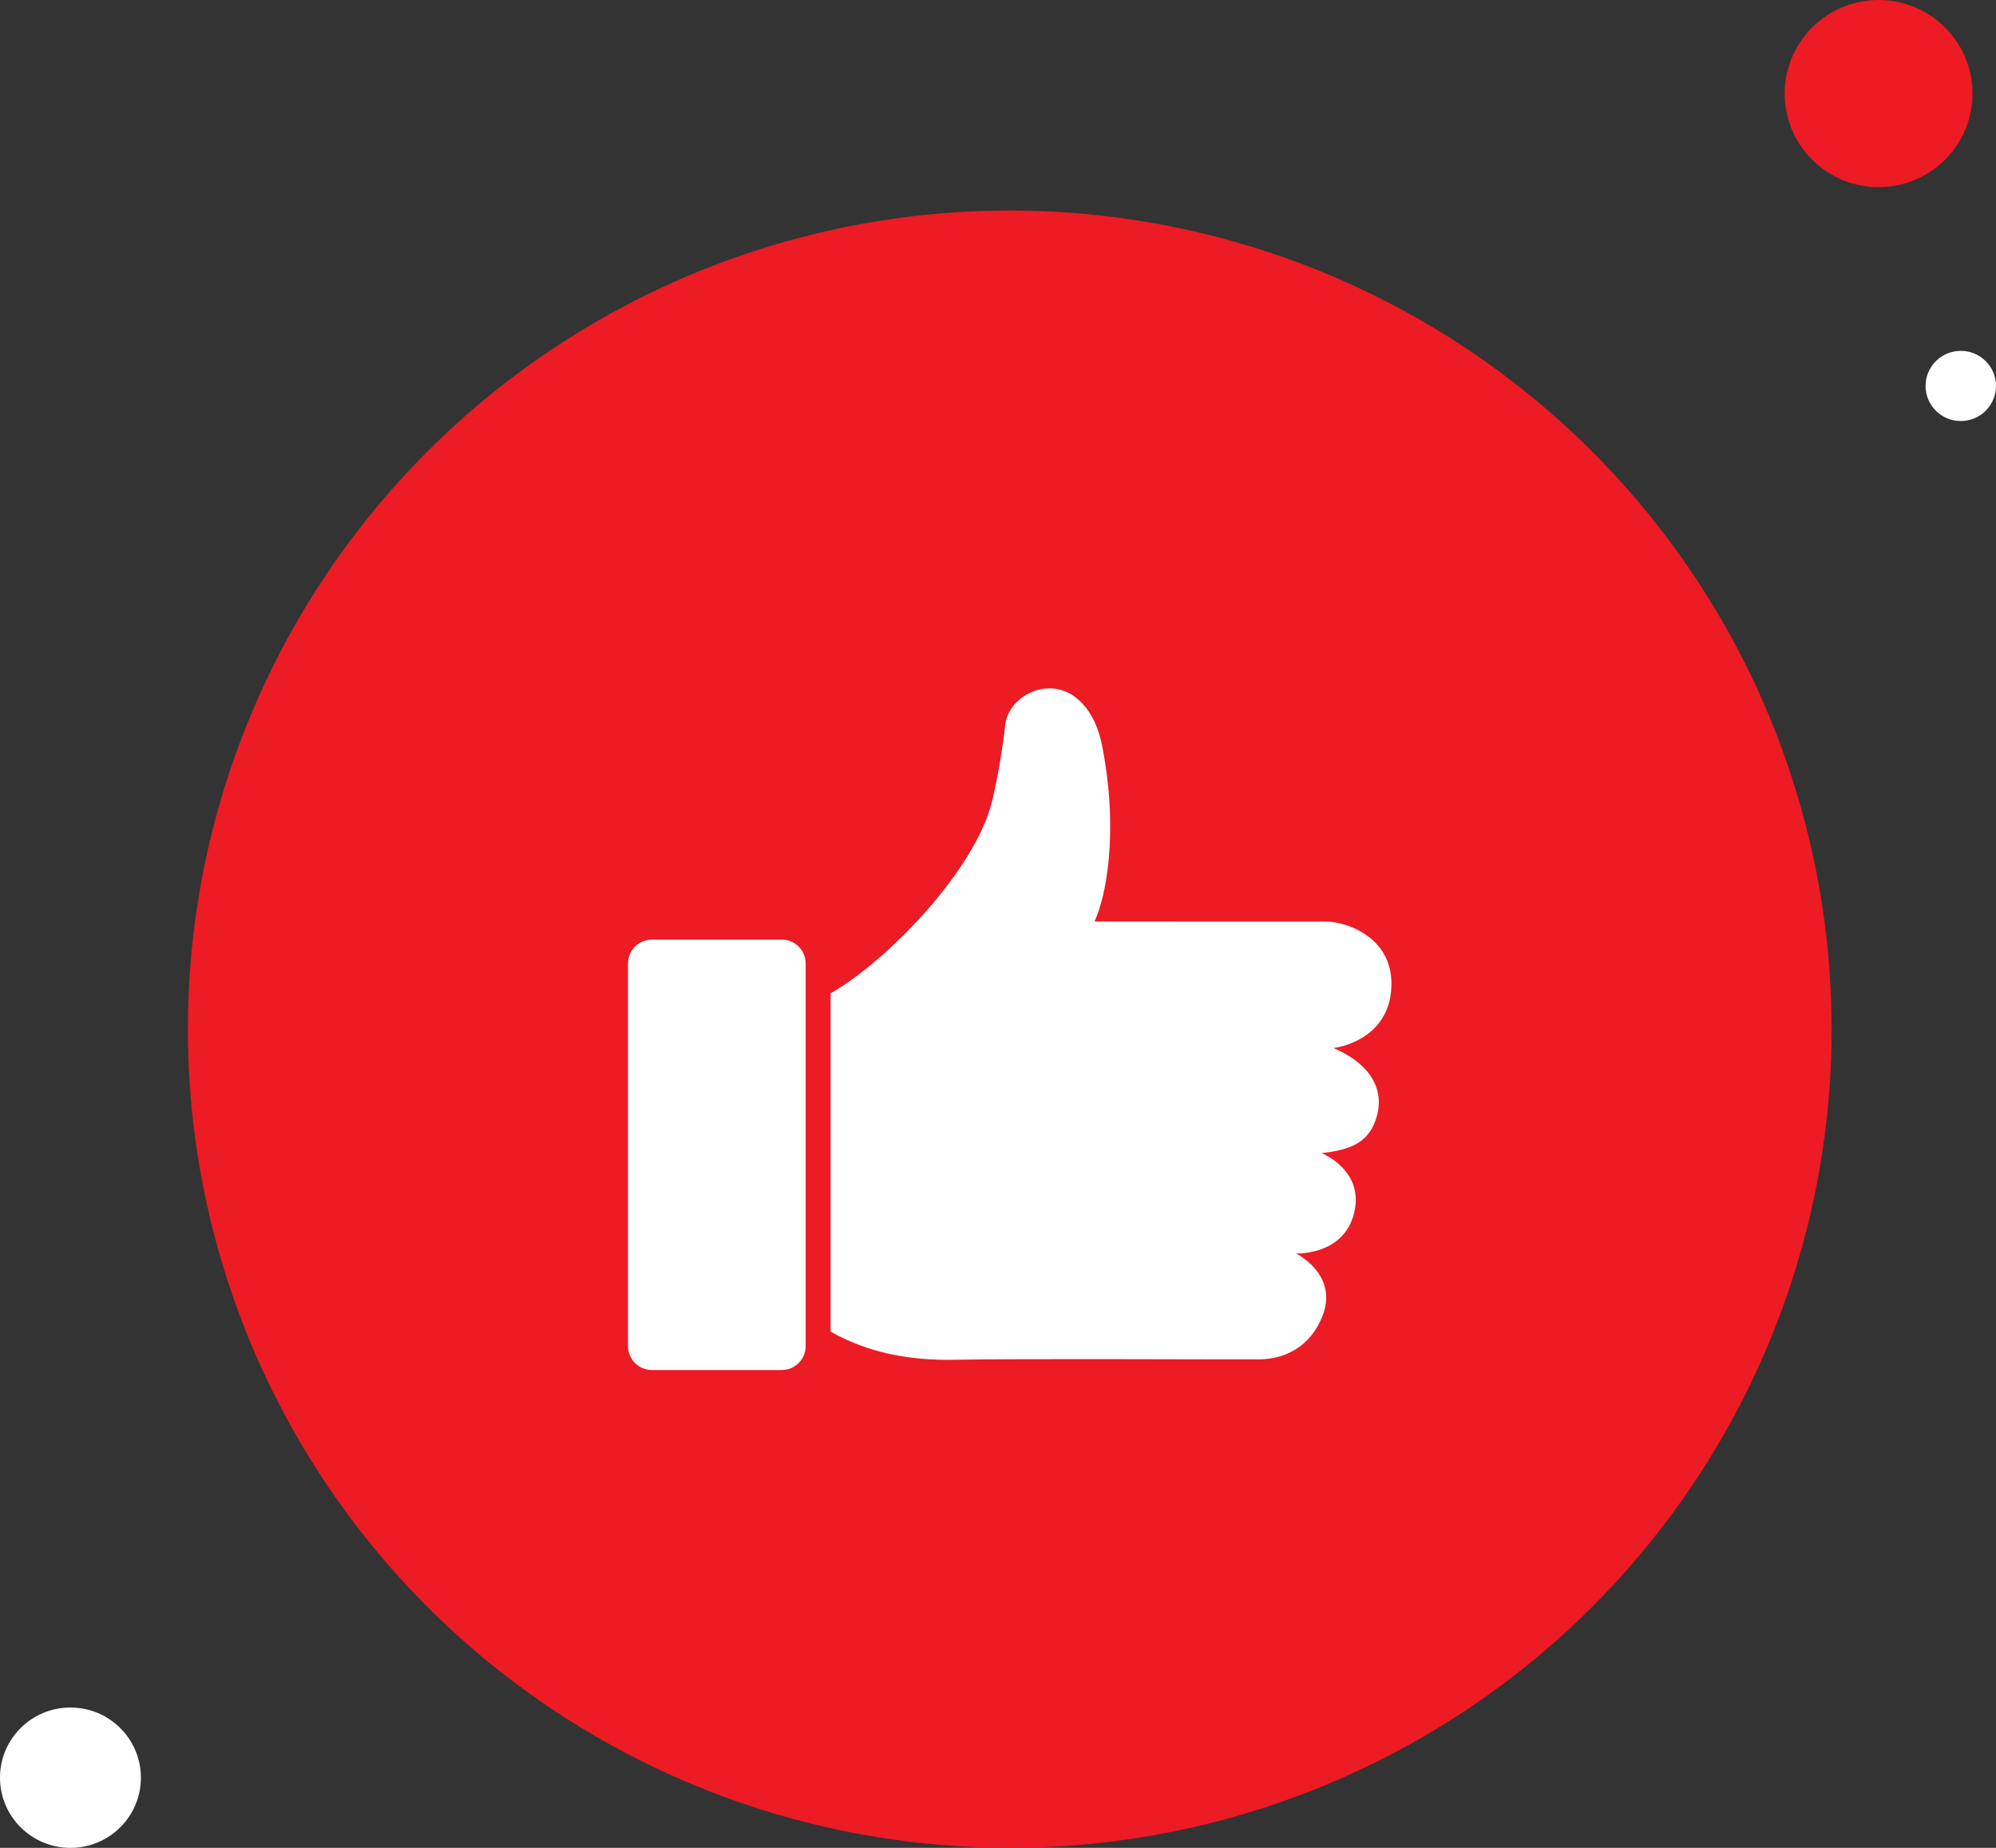
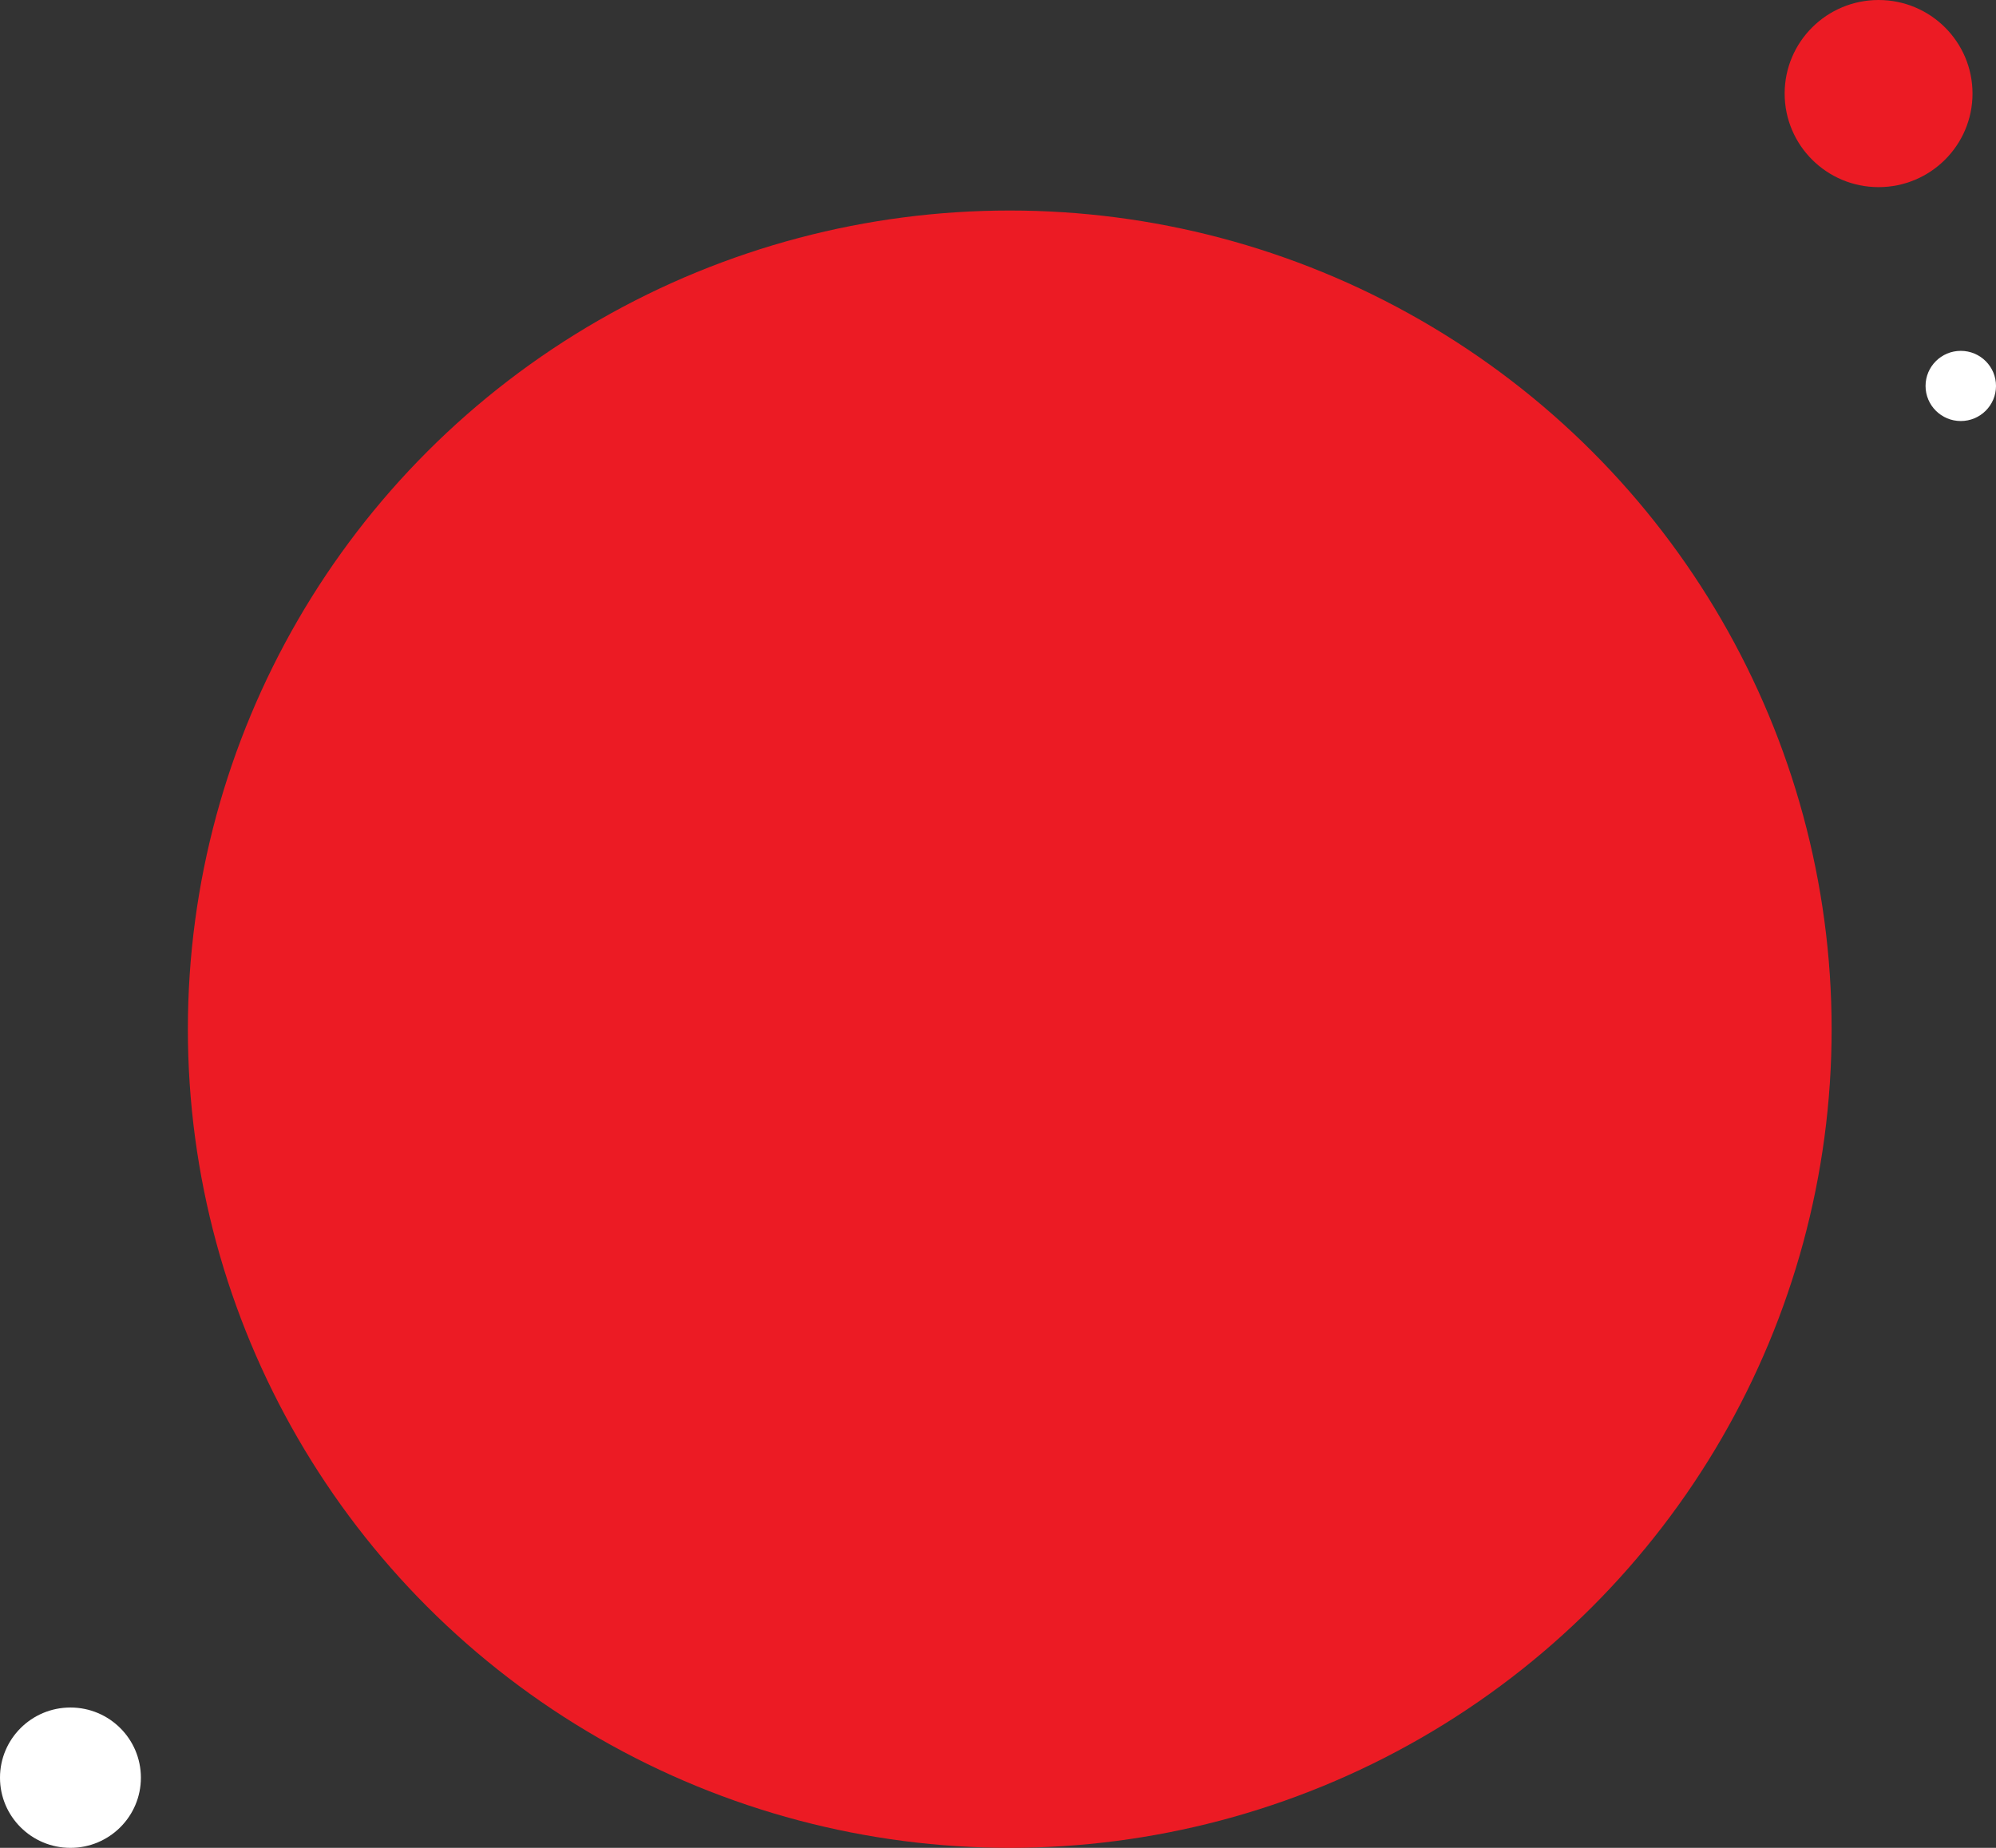
<svg xmlns="http://www.w3.org/2000/svg" width="432" height="400" viewBox="0 0 432 400" fill="none">
  <rect x="0" y="0" width="432" height="400" fill="#333333" stroke="none" />
  <ellipse cx="218.543" cy="222.786" rx="177.882" ry="177.215" fill="#EC1B24" />
  <ellipse cx="406.587" cy="20.253" rx="20.329" ry="20.253" fill="#EC1B24" />
  <ellipse cx="15.247" cy="384.811" rx="15.247" ry="15.19" fill="white" />
  <ellipse cx="424.377" cy="83.544" rx="7.624" ry="7.595" fill="white" />
  <g clip-path="url(#clip0_853_980)">
-     <path fill-rule="evenodd" clip-rule="evenodd" d="M301.086 214.459C302.114 202.867 291.266 199.484 286.961 199.484C270.276 199.48 253.585 199.485 236.898 199.47C239.299 194.262 242.228 180.454 238.539 161.43C237.082 153.908 232.628 148.906 226.953 149.005C222.381 149.085 218.014 152.596 217.556 156.976C217.055 161.791 215.868 168.648 214.745 173.337C211.15 188.328 191.926 208.121 179.77 215.026V288.257C188.016 292.9 196.958 294.525 206.509 294.345C221.598 294.057 264.699 294.308 272.51 294.257C278.038 294.221 283.55 291.594 286.201 284.945C289.823 275.871 280.486 271.331 280.486 271.331C280.486 271.331 290.707 271.834 293.044 262.7C295.44 253.324 286.037 249.614 286.037 249.614C292.396 248.922 296.467 247.273 298.007 241.563C299.816 234.837 295.473 229.786 288.599 226.863C289.641 226.761 300.142 225.071 301.086 214.459ZM169.186 203.388H141.106C138.243 203.388 135.922 205.7 135.922 208.553V291.401C135.922 294.253 138.243 296.565 141.106 296.565H169.186C172.049 296.565 174.37 294.253 174.37 291.401V208.553C174.37 205.702 172.051 203.388 169.186 203.388Z" fill="white" />
-   </g>
+     </g>
  <defs>
    <clipPath id="clip0_853_980">
      <rect width="43.2" height="43.038" fill="white" transform="matrix(4 0 0 4 132.141 136.709)" />
    </clipPath>
  </defs>
</svg>